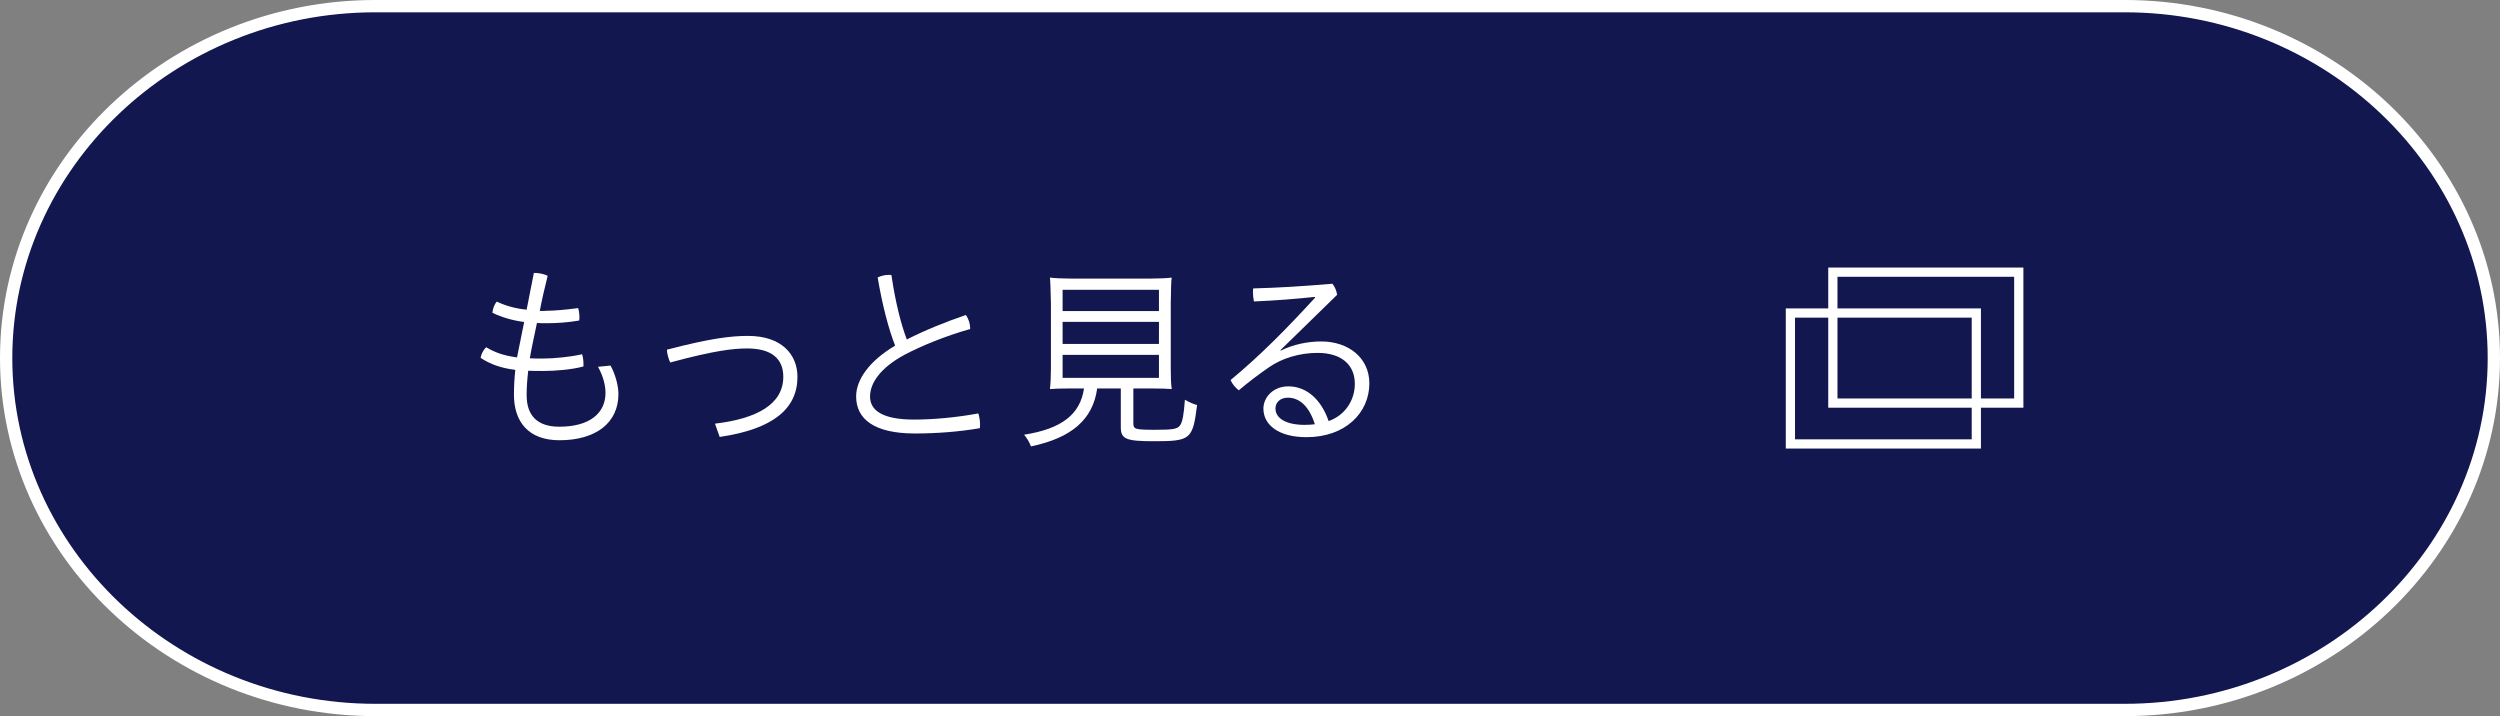
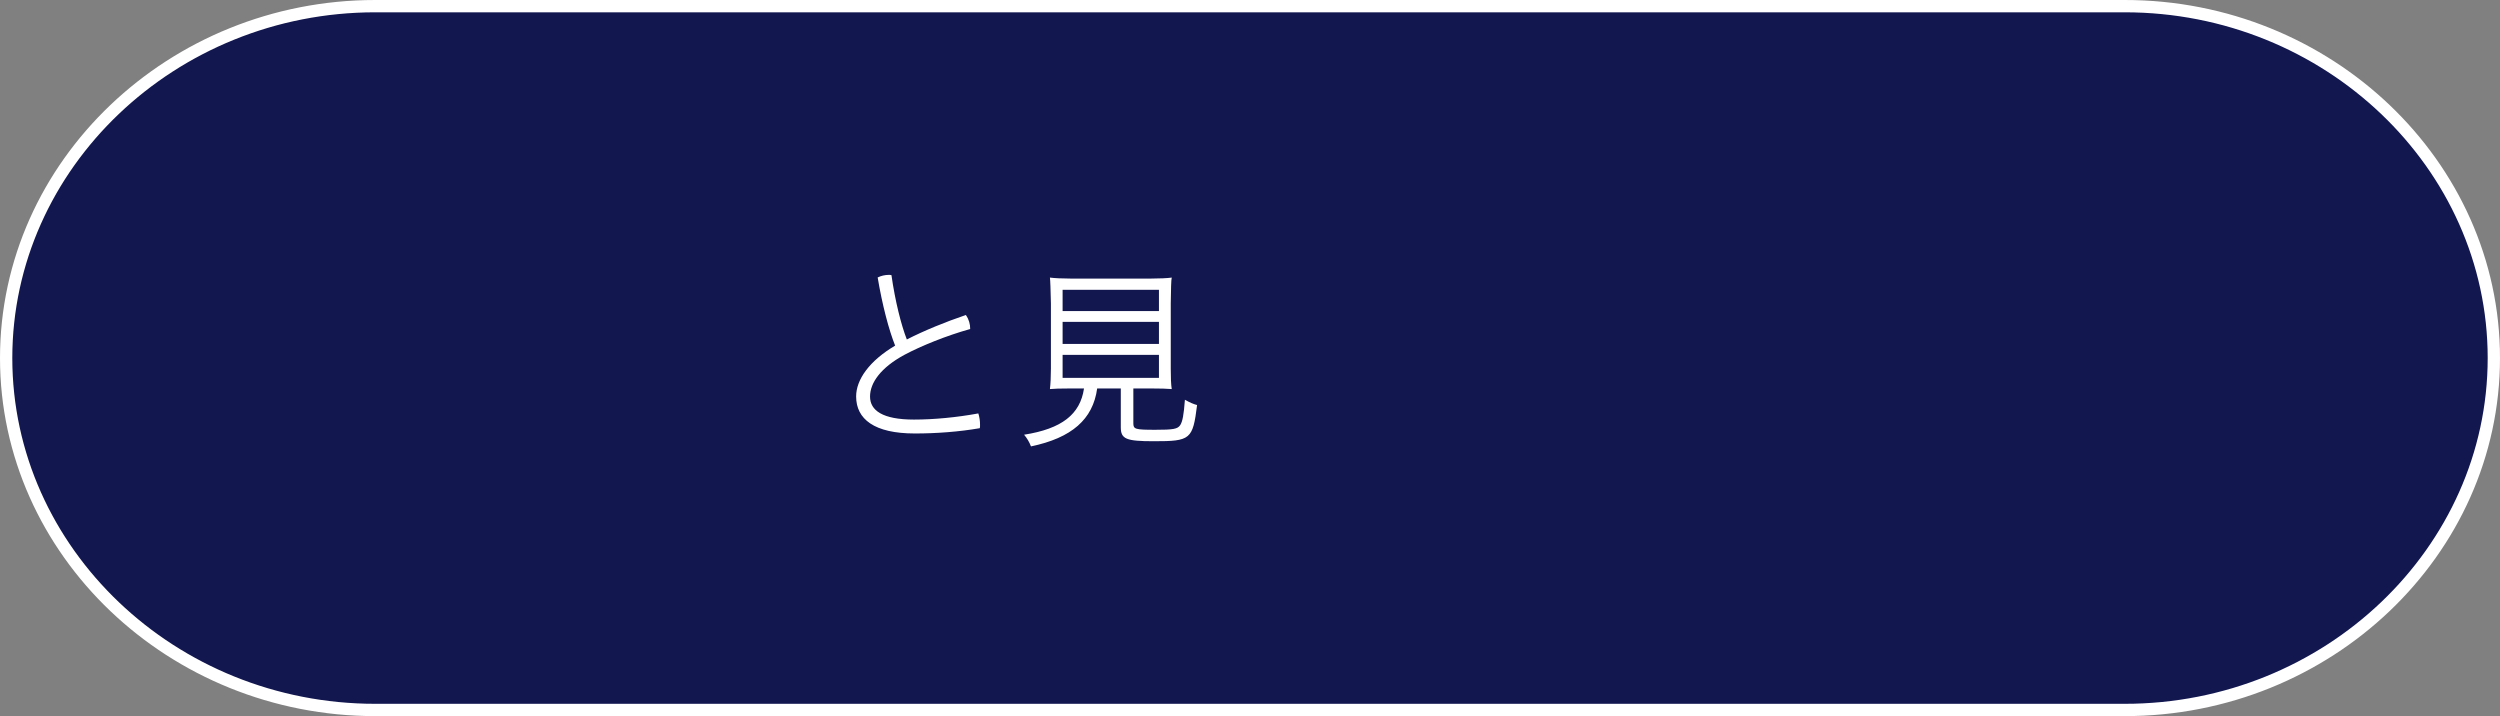
<svg xmlns="http://www.w3.org/2000/svg" id="_レイヤー_2" data-name="レイヤー_2" viewBox="0 0 203.18 58.2">
  <rect x="0" y="0" width="203.18" height="58.2" fill="#808080" stroke="none" />
  <defs>
    <style>
      .cls-1 {
        fill: #fff;
      }

      .cls-2 {
        fill: none;
        stroke-width: .75px;
      }

      .cls-2, .cls-3 {
        stroke: #fff;
        stroke-miterlimit: 10;
      }

      .cls-3 {
        fill: #121750;
      }
    </style>
  </defs>
  <g id="moji">
    <g>
      <path class="cls-3" d="M172.68.5H30.5C14,.5.5,13.37.5,29.1s13.5,28.6,30,28.6h142.18c16.5,0,30-12.87,30-28.6S189.18.5,172.68.5Z" />
      <g>
-         <path class="cls-1" d="M44.32,25.26c.75,0,1.76-.1,2.67-.22.06.21.1.46.1.74,0,.08,0,.18-.02.27-.91.16-1.86.22-2.69.22-.26,0-.48,0-.74-.02-.19.93-.42,1.91-.58,2.87.32.02.69.02,1.06.02.93,0,2.29-.14,3.19-.35.08.27.11.54.11.83v.16c-.9.26-2.32.37-3.26.37-.45,0-.85,0-1.23-.02-.08.7-.13,1.36-.13,1.97,0,1.66.85,2.58,2.66,2.58,2.51,0,3.75-1.14,3.75-2.74,0-.61-.18-1.36-.61-2.13l1.02-.1c.42.77.64,1.68.64,2.32,0,2.34-1.84,3.75-4.79,3.75-2.56,0-3.7-1.54-3.7-3.7,0-.61.03-1.3.11-2.02-1.09-.13-2.05-.45-2.82-.98.05-.3.22-.64.45-.86.72.43,1.39.67,2.51.83.21-1.06.4-1.97.58-2.88-.99-.13-1.86-.4-2.58-.75.03-.35.16-.67.35-.91.67.32,1.46.56,2.43.66l.59-2.99c.35,0,.78.06,1.12.24-.22.91-.45,1.83-.64,2.85h.43Z" />
-         <path class="cls-1" d="M58.11,34.43c3.39-.4,5.55-1.57,5.55-3.81,0-1.42-.9-2.3-2.93-2.3-1.12,0-2.64.16-6.26,1.14-.14-.29-.26-.72-.27-1.04,3.55-.93,5.22-1.12,6.59-1.12,2.77,0,4.02,1.54,4.02,3.33,0,2.56-1.94,4.24-6.32,4.88l-.38-1.07Z" />
        <path class="cls-1" d="M78.51,25.62c.24.35.34.72.34,1.12-1.94.54-4,1.38-5.35,2.1-1.92,1.04-2.79,2.27-2.79,3.39s1.01,1.87,3.57,1.87c1.62,0,3.5-.18,5.23-.5.1.3.14.62.14.94,0,.08,0,.18-.02.26-1.67.29-3.51.43-5.28.43-3.3,0-4.77-1.17-4.77-3.01,0-1.38,1.09-2.9,3.17-4.13-.5-1.25-1.04-3.27-1.42-5.54.27-.13.58-.21.9-.21.06,0,.14,0,.22.02.3,2.1.78,4.02,1.25,5.23,1.41-.72,3.12-1.42,4.8-1.99Z" />
        <path class="cls-1" d="M87.07,31.57c-.98,0-1.38.02-1.74.05.05-.42.08-.99.08-1.65v-5.31c-.02-.96-.05-1.94-.08-2.1.38.05,1.01.08,1.66.08h6.58c.56,0,1.36-.03,1.66-.08-.05.21-.06.87-.08,2.1v5.31c0,.67.02,1.28.08,1.65-.32-.03-.96-.05-1.74-.05h-1.38v2.83c0,.48.14.53,1.78.53,1.46,0,1.82-.06,2.03-.38.19-.29.29-.85.38-2.06.43.24.7.35.99.43-.35,2.8-.53,2.94-3.51,2.94-2.27,0-2.69-.18-2.69-1.14v-3.15h-1.92c-.34,2.51-2.07,4.02-5.38,4.71-.14-.37-.32-.66-.56-.95,3.06-.48,4.56-1.65,4.87-3.76h-1.04ZM86.36,25.28h7.83v-1.73h-7.83v1.73ZM86.36,27.95h7.83v-1.79h-7.83v1.79ZM86.36,30.71h7.83v-1.87h-7.83v1.87Z" />
-         <path class="cls-1" d="M104.08,28.5c1.02-.51,2.21-.75,3.3-.75,2.19,0,3.91,1.31,3.91,3.41,0,2.38-1.94,4.37-5.11,4.37-2.24,0-3.5-.98-3.5-2.32,0-.9.77-1.81,2.03-1.81,1.47,0,2.67,1.06,3.27,2.82,1.3-.45,2.13-1.65,2.13-3.03,0-1.52-1.06-2.51-3.03-2.51-1.47,0-2.88.43-3.95,1.17-.9.62-1.73,1.26-2.45,1.87-.3-.22-.53-.53-.67-.83,2.51-2.08,4.66-4.29,6.88-6.71l-.03-.05c-1.57.16-3.07.29-4.95.37-.05-.26-.08-.5-.08-.72,0-.11,0-.22.02-.34,2.02-.05,4.08-.18,6.44-.38.18.22.34.58.38.9l-4.61,4.5.03.05ZM104.67,32.32c-.62,0-1.01.38-1.01.88,0,.79.85,1.33,2.37,1.33.34,0,.56-.02.83-.05-.46-1.47-1.26-2.16-2.19-2.16Z" />
      </g>
      <g>
-         <rect class="cls-2" x="145.51" y="25.44" width="15.11" height="10.64" />
-         <rect class="cls-2" x="148.96" y="22.12" width="15.11" height="10.64" />
-       </g>
+         </g>
    </g>
  </g>
</svg>